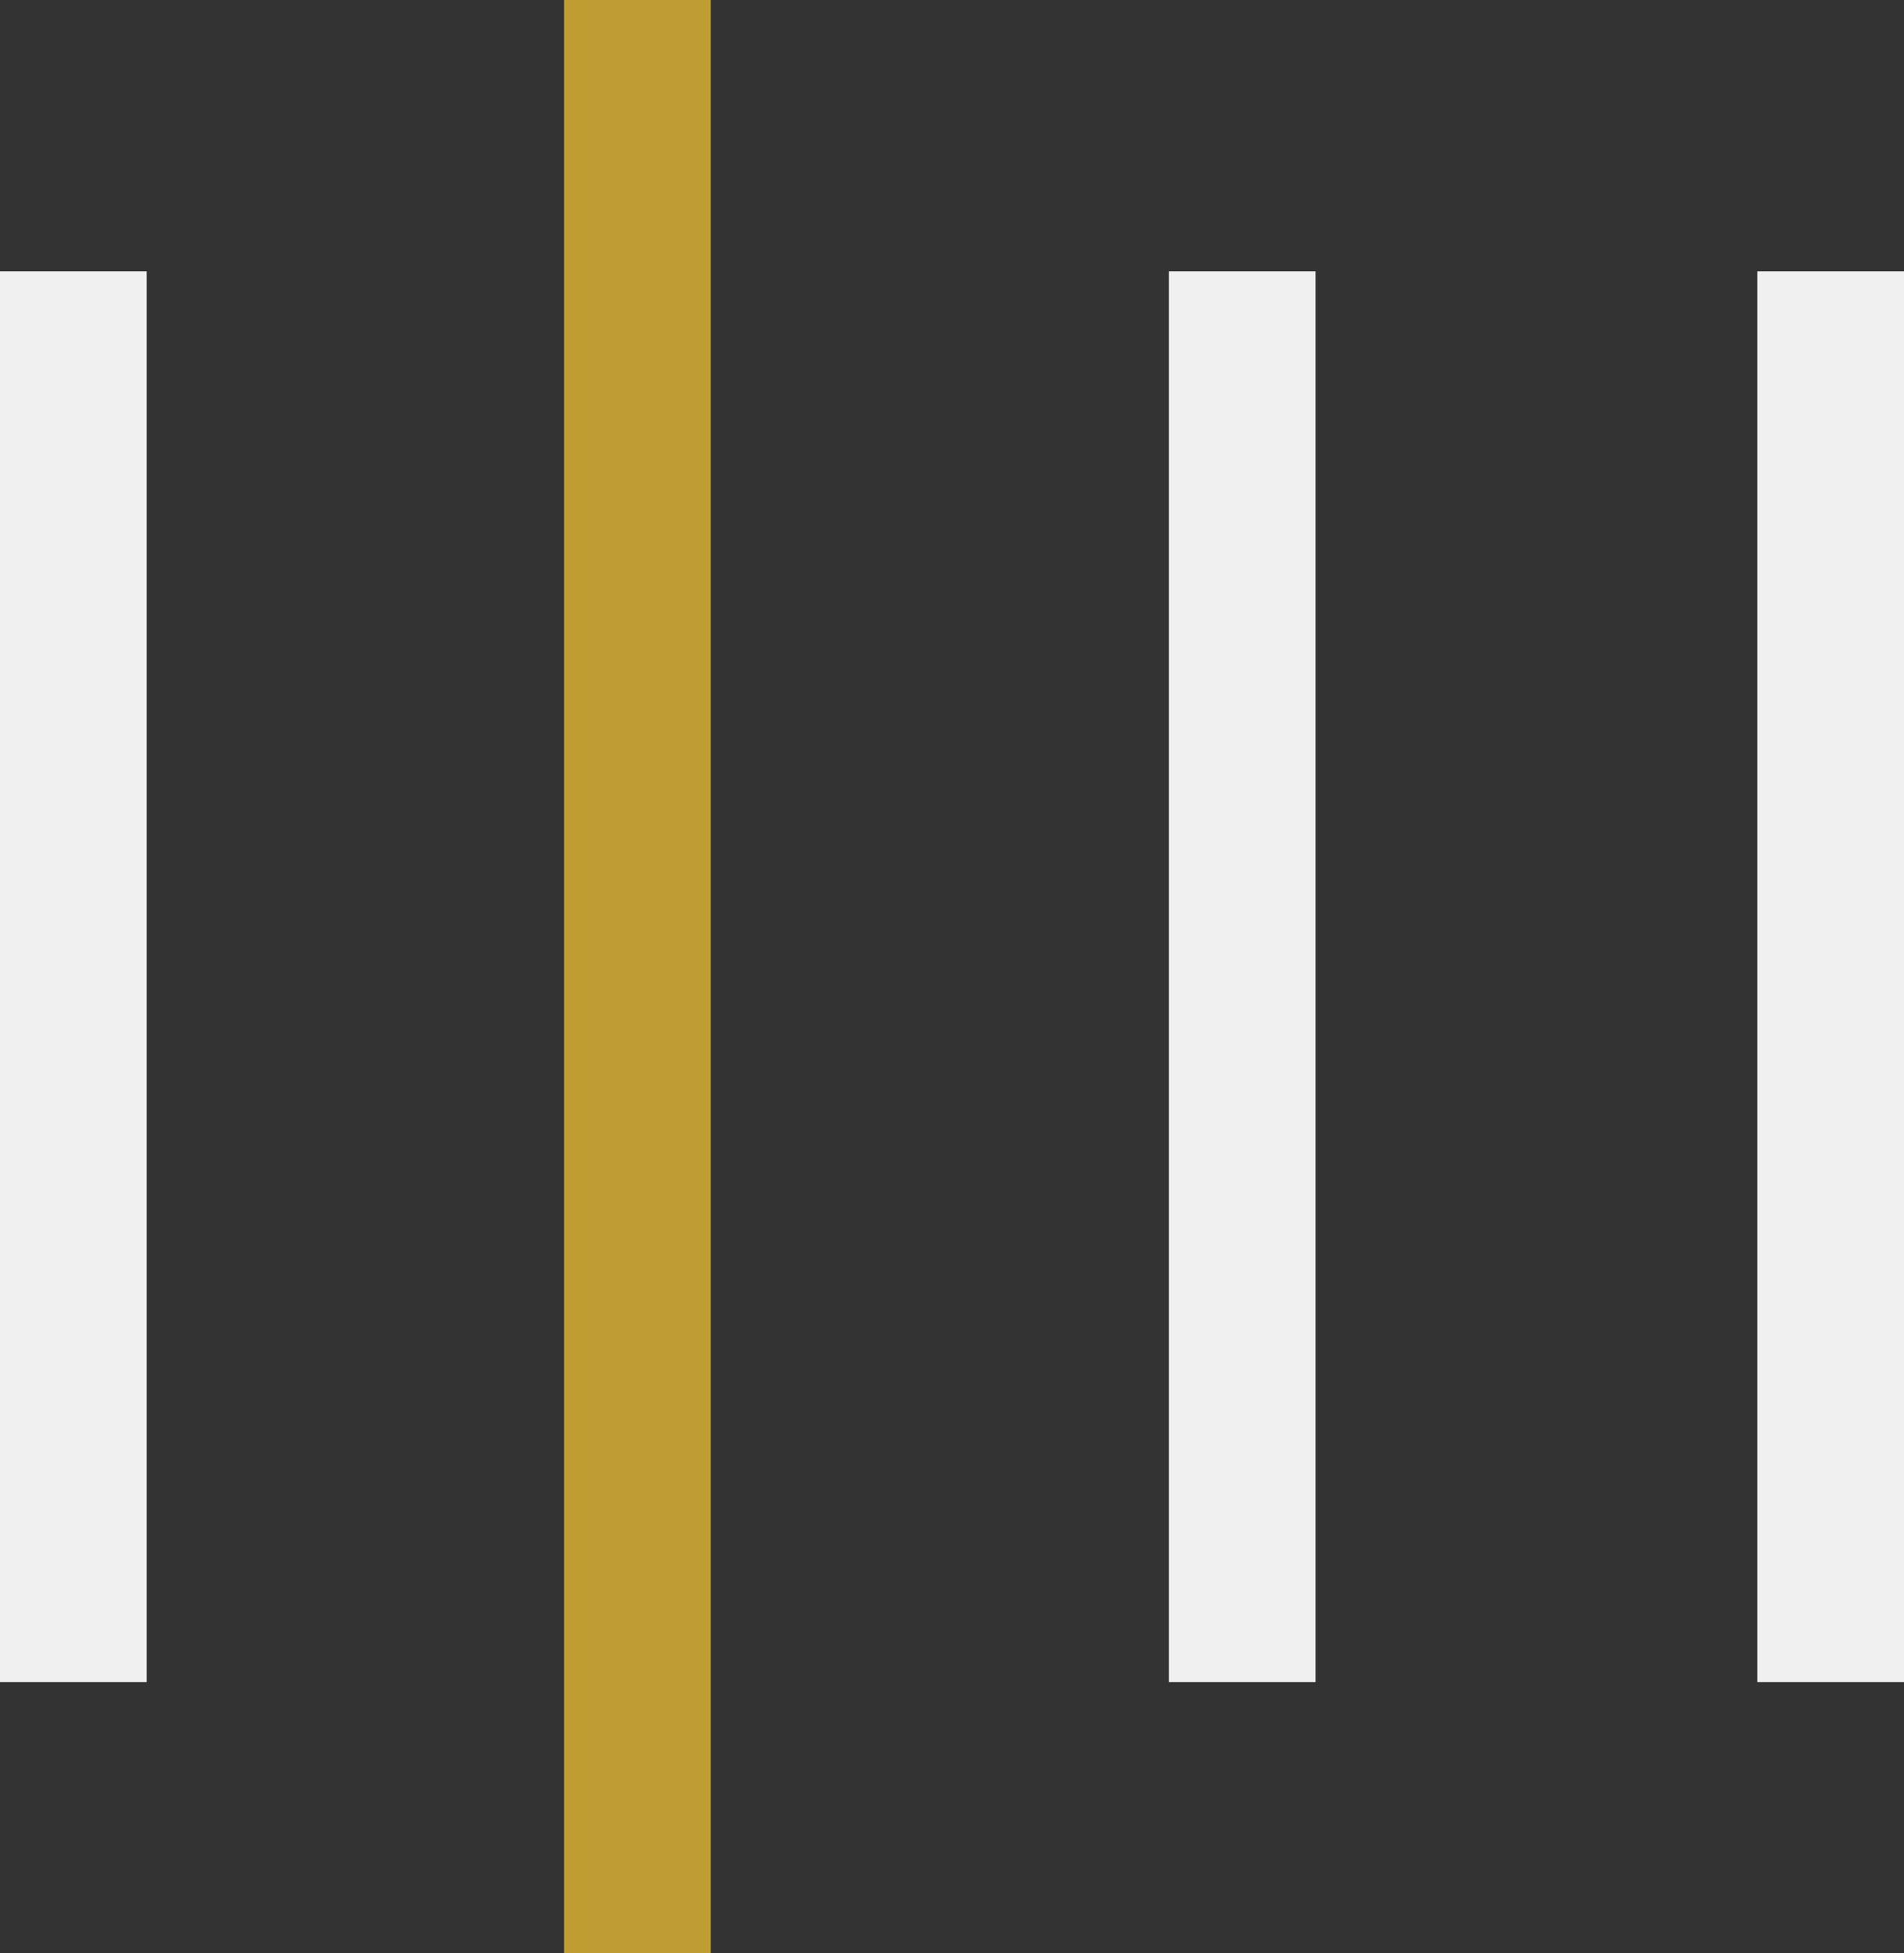
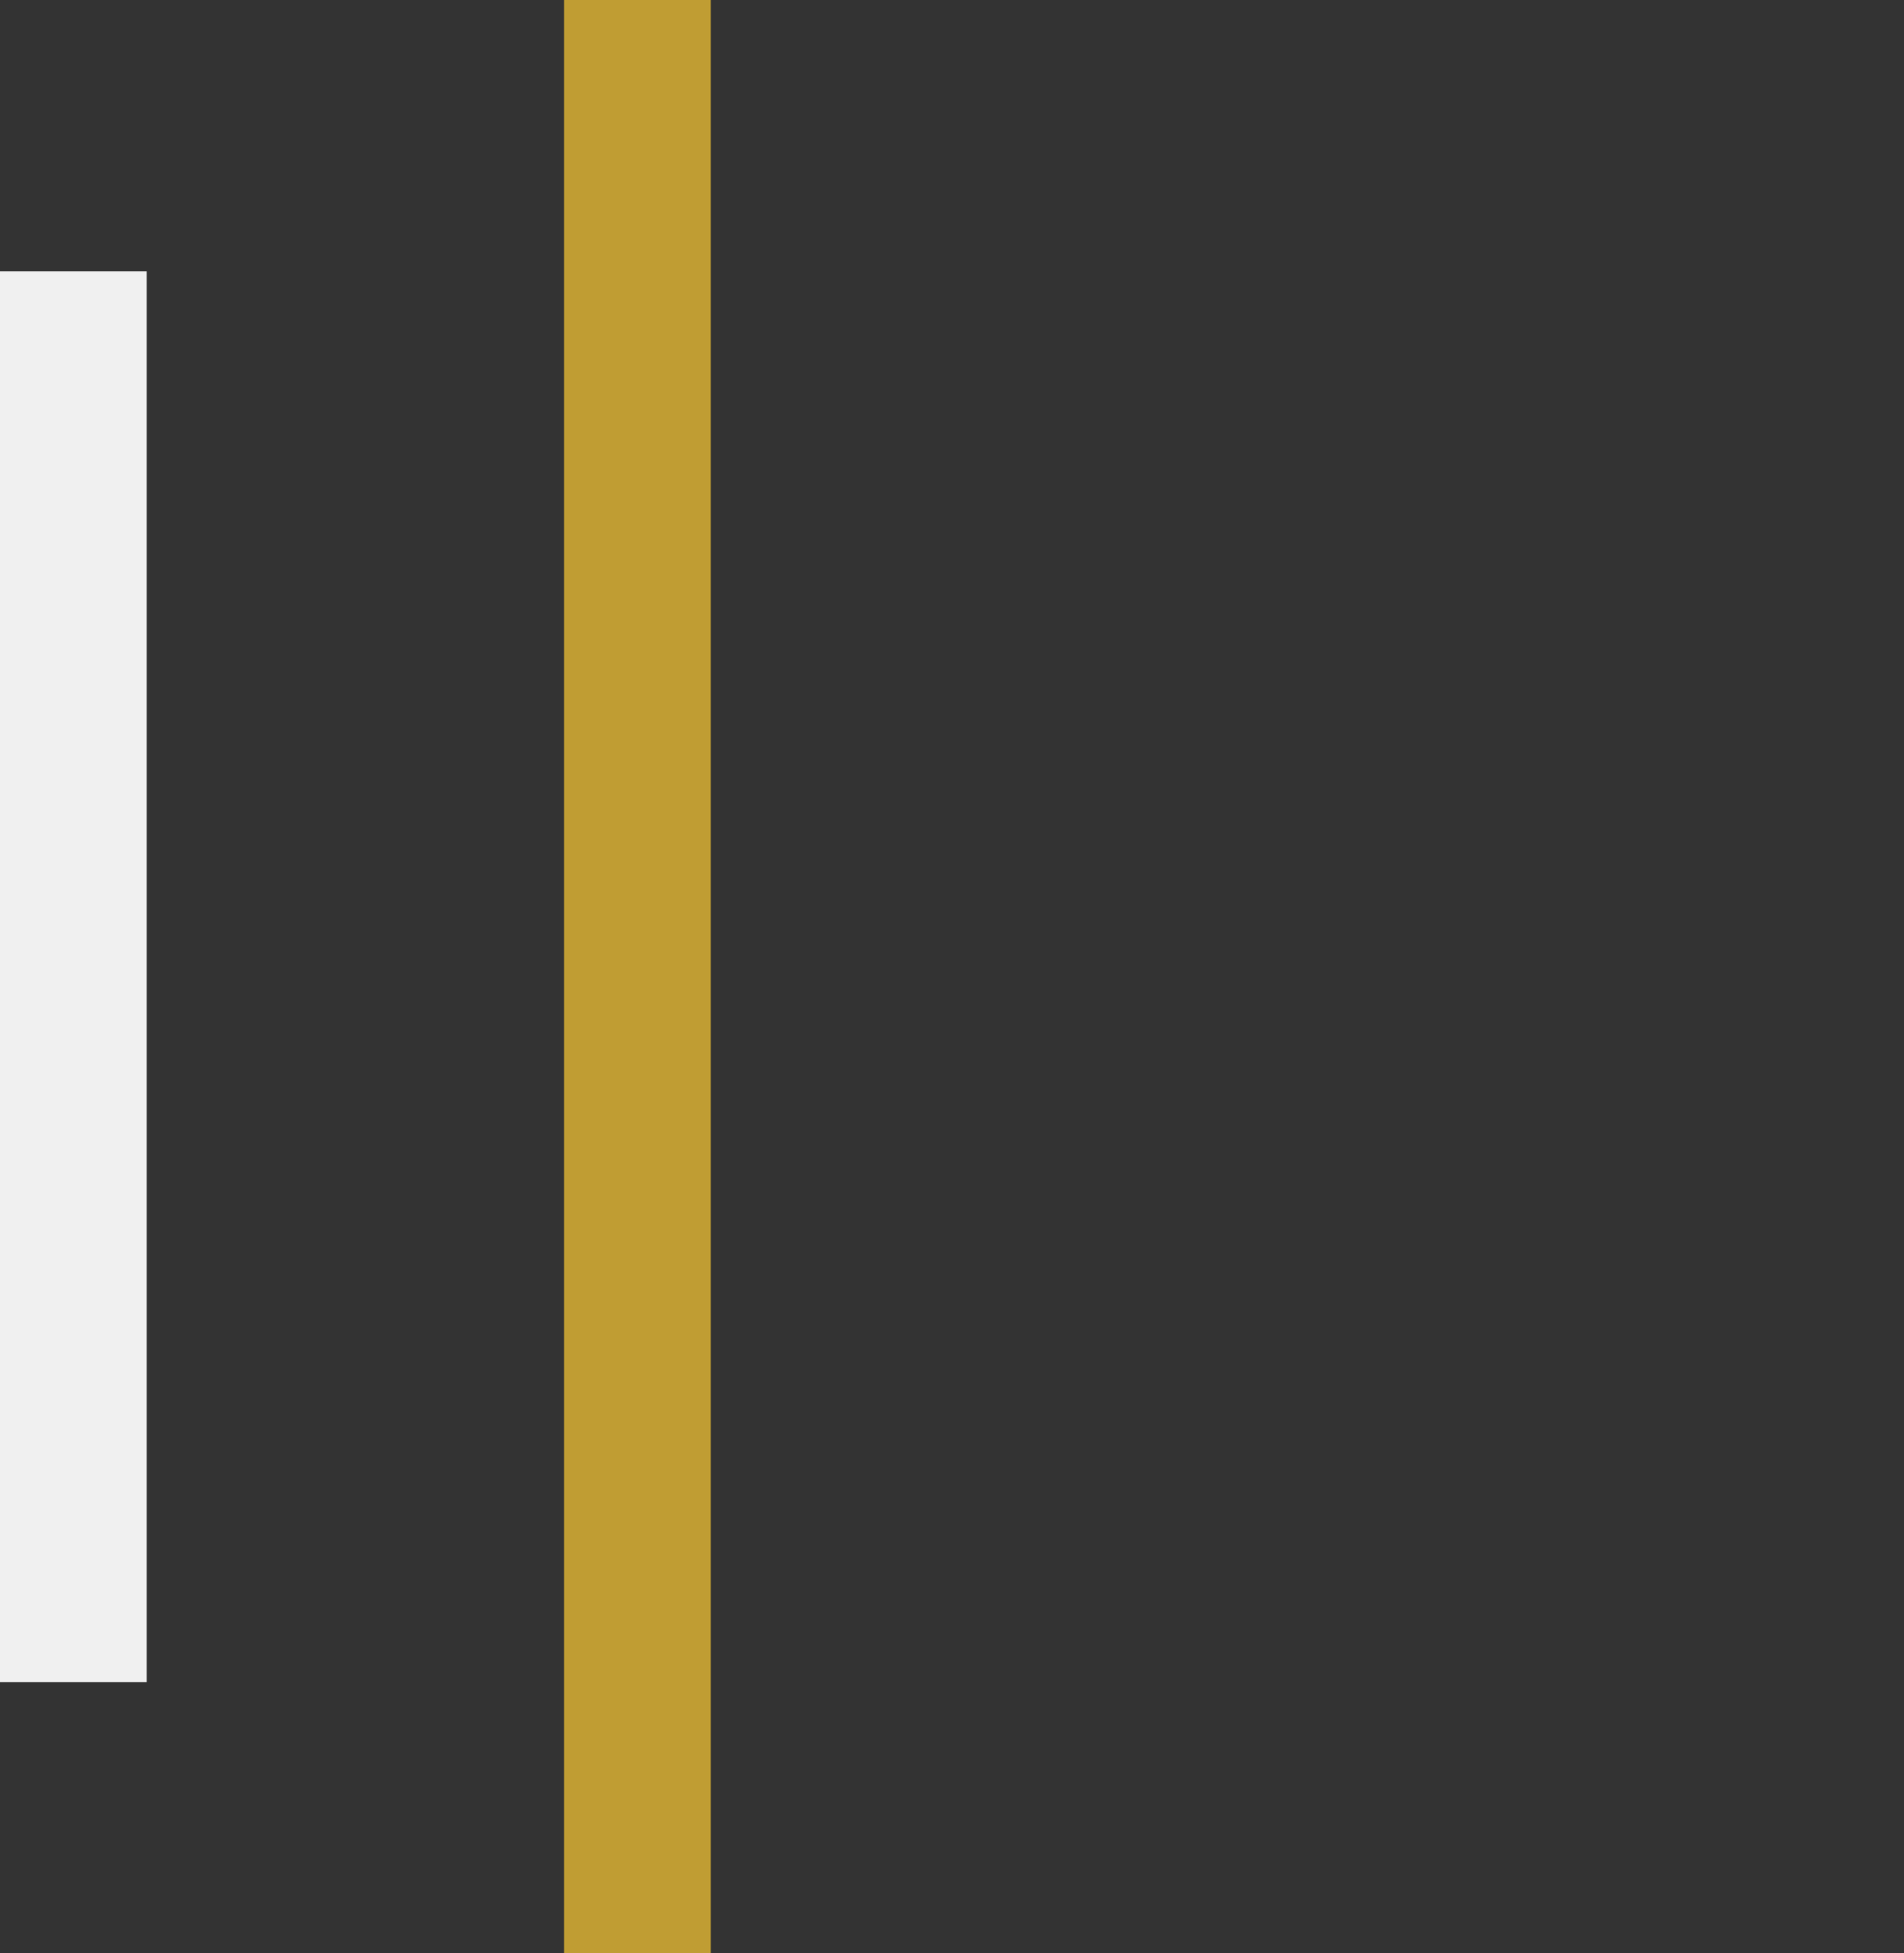
<svg xmlns="http://www.w3.org/2000/svg" id="Layer_1" data-name="Layer 1" viewBox="0 0 185.13 189.9">
  <rect x="0" y="0" width="185.13" height="189.9" fill="#333333" stroke="none" />
  <defs>
    <style>.cls-1{fill:#c09d33;}.cls-2{fill:#f0f0f0;}</style>
  </defs>
  <title>lineas</title>
  <rect class="cls-1" x="54.85" width="14.26" height="189.9" />
-   <rect class="cls-2" x="113.65" y="26.38" width="14.26" height="137.15" />
-   <rect class="cls-2" x="170.87" y="26.38" width="14.26" height="137.15" />
  <rect class="cls-2" y="26.38" width="14.26" height="137.15" />
</svg>